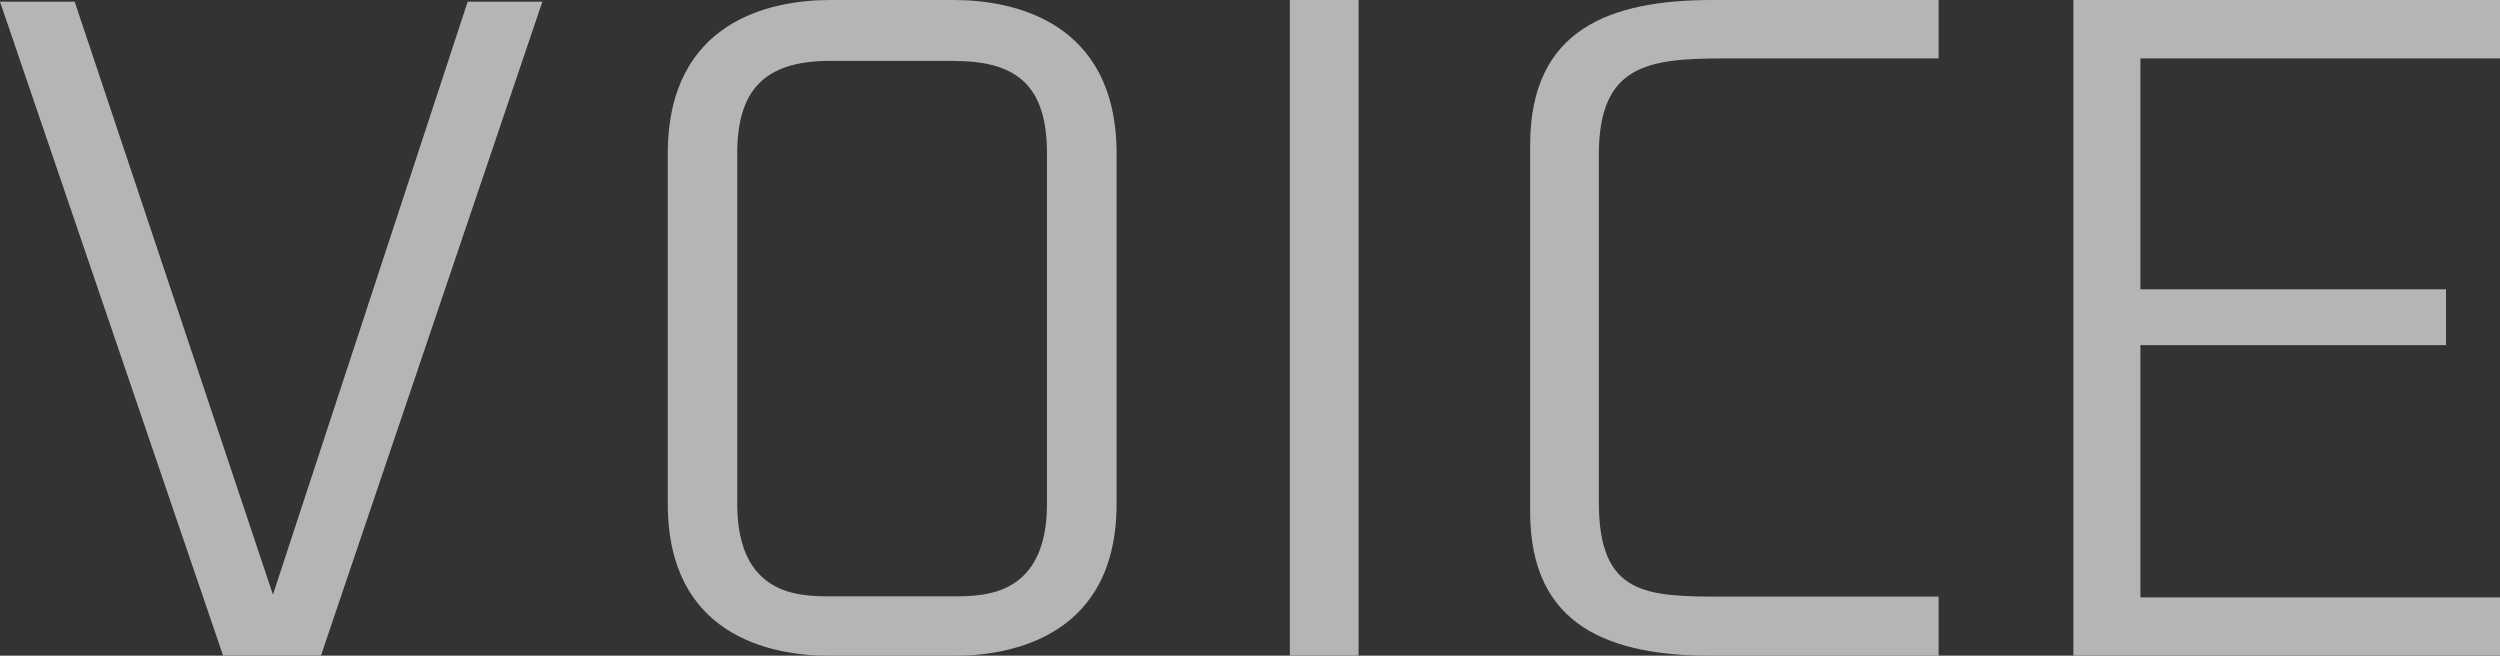
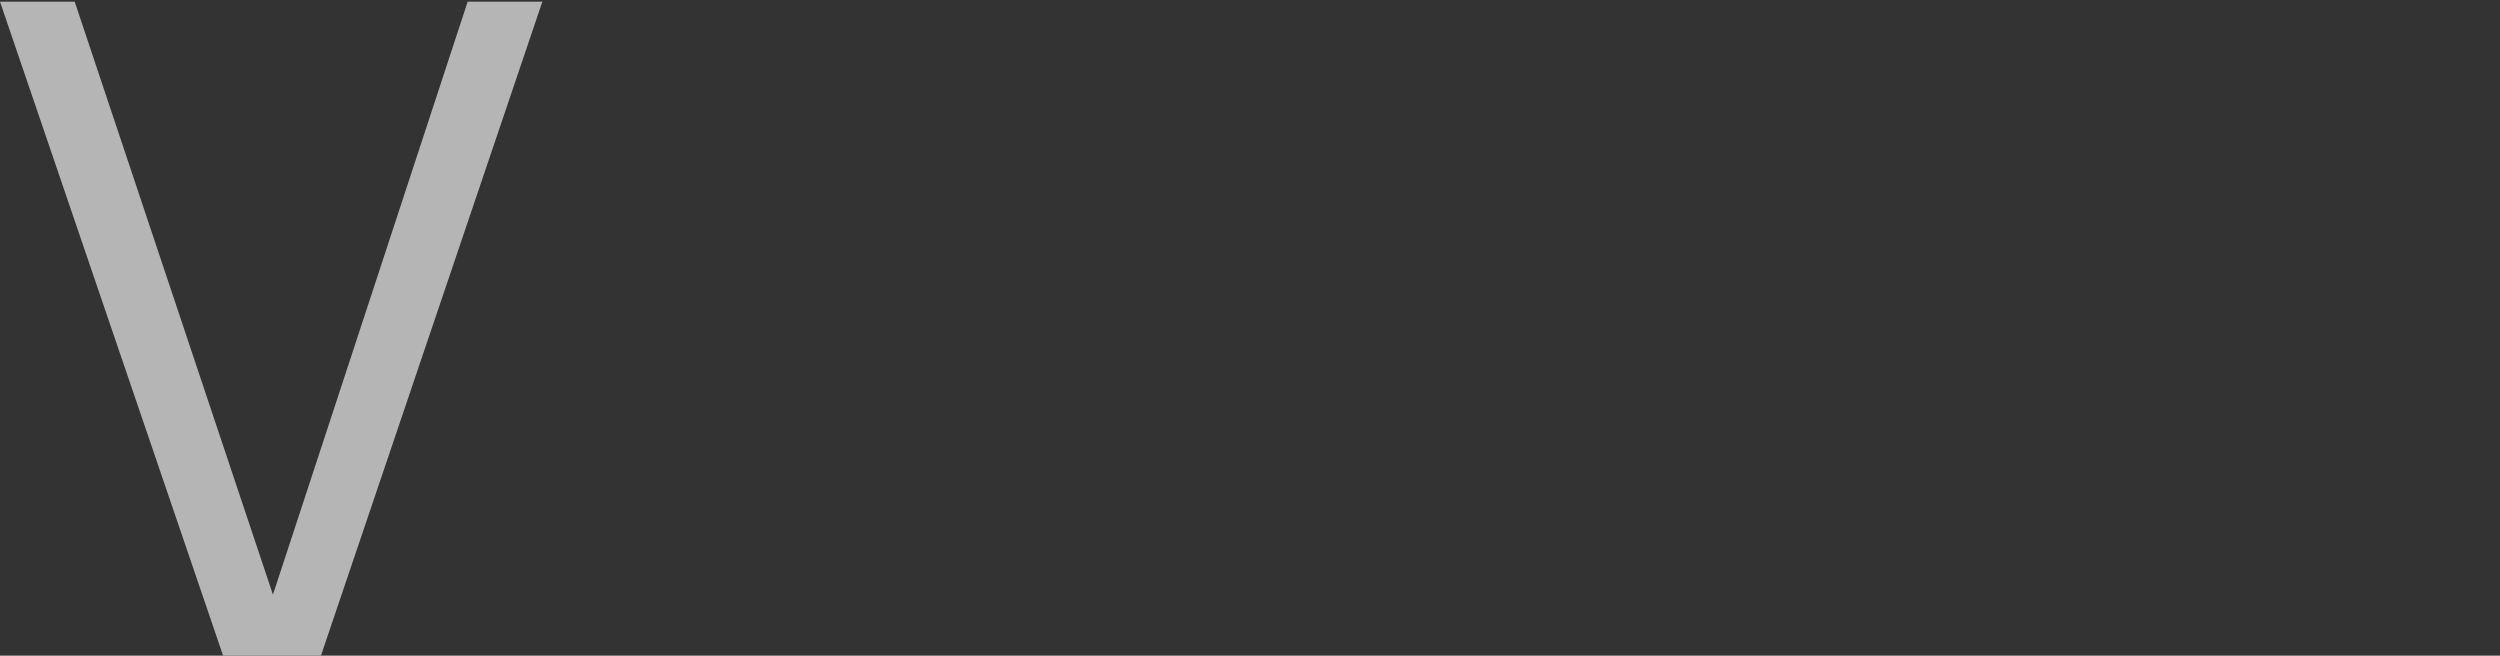
<svg xmlns="http://www.w3.org/2000/svg" viewBox="0 0 163.04 42.76">
  <rect x="0" y="0" width="163.04" height="42.76" fill="#333333" stroke="none" />
  <defs>
    <style>
      .cls-1 {
        mix-blend-mode: overlay;
        opacity: .64;
      }

      .cls-2 {
        fill: #fff;
      }

      .cls-3 {
        isolation: isolate;
      }
    </style>
  </defs>
  <g class="cls-3">
    <g id="_レイヤー_2" data-name="レイヤー 2">
      <g id="_レイヤー_1-2" data-name="レイヤー 1">
        <g class="cls-1">
          <g>
            <path class="cls-2" d="M14.55,42.76L0,.11h4.87l12.93,38.67L30.5.11h4.87l-14.44,42.65h-6.38Z" />
-             <path class="cls-2" d="M72.82,10.02v22.84c0,8.56-6.72,9.91-10.63,9.91h-8.06c-3.92,0-10.58-1.34-10.58-9.91V10.02c0-8.62,6.66-10.02,10.58-10.02h8.06c3.92,0,10.63,1.4,10.63,10.02ZM62.29,3.97h-8.17c-4.31,0-6.04,1.96-6.04,6.04v22.84c0,5.99,4.03,6.04,6.04,6.04h8.12c2.01,0,6.04-.06,6.04-6.04V10.02c0-4.14-1.68-6.04-5.99-6.04Z" />
-             <path class="cls-2" d="M88.6,42.76h-4.48V0h4.48v42.76Z" />
-             <path class="cls-2" d="M111.71,0h14.72v3.81h-13.99c-4.93,0-8.17.39-8.17,6.27v22.67c0,6.1,3.08,6.16,8.17,6.16h13.99v3.86h-14.72c-6.66,0-11.92-1.85-11.92-9.4V9.46c0-7.61,5.26-9.46,11.92-9.46Z" />
-             <path class="cls-2" d="M163.04,3.81h-23.45v15.06h19.93v3.64h-19.93v16.45h23.45v3.81h-27.82V0h27.82v3.81Z" />
          </g>
        </g>
      </g>
    </g>
  </g>
</svg>